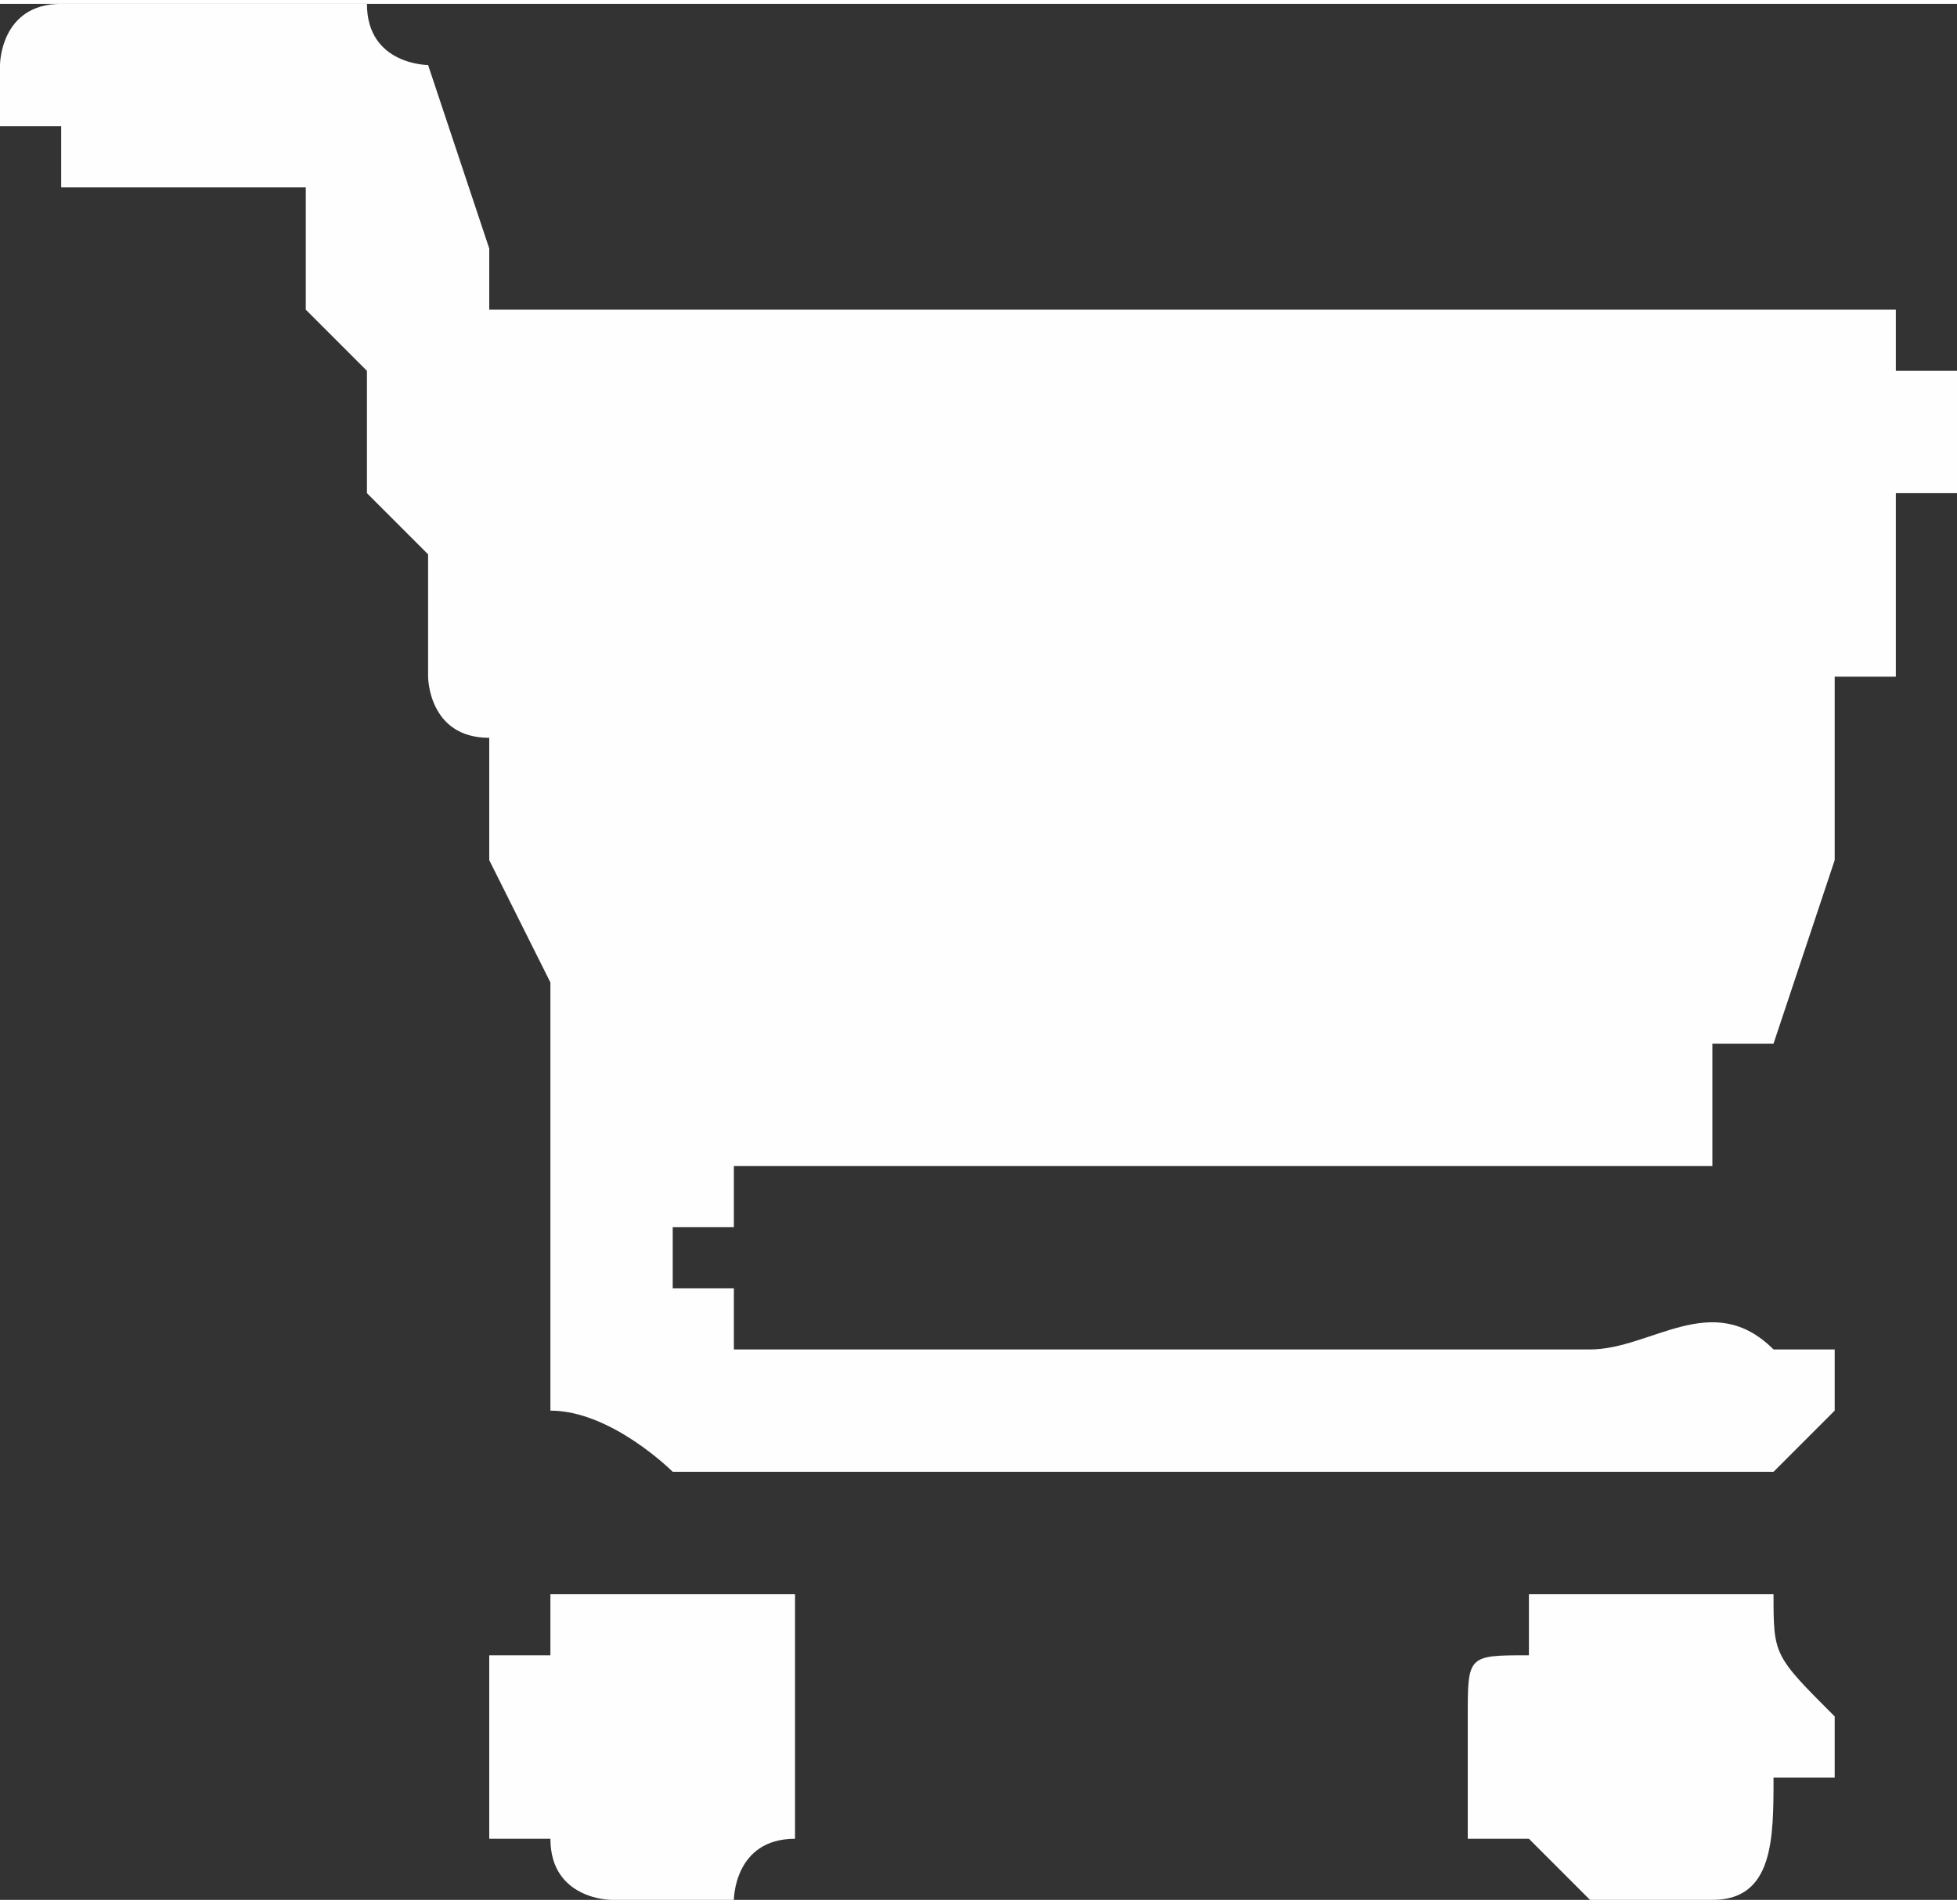
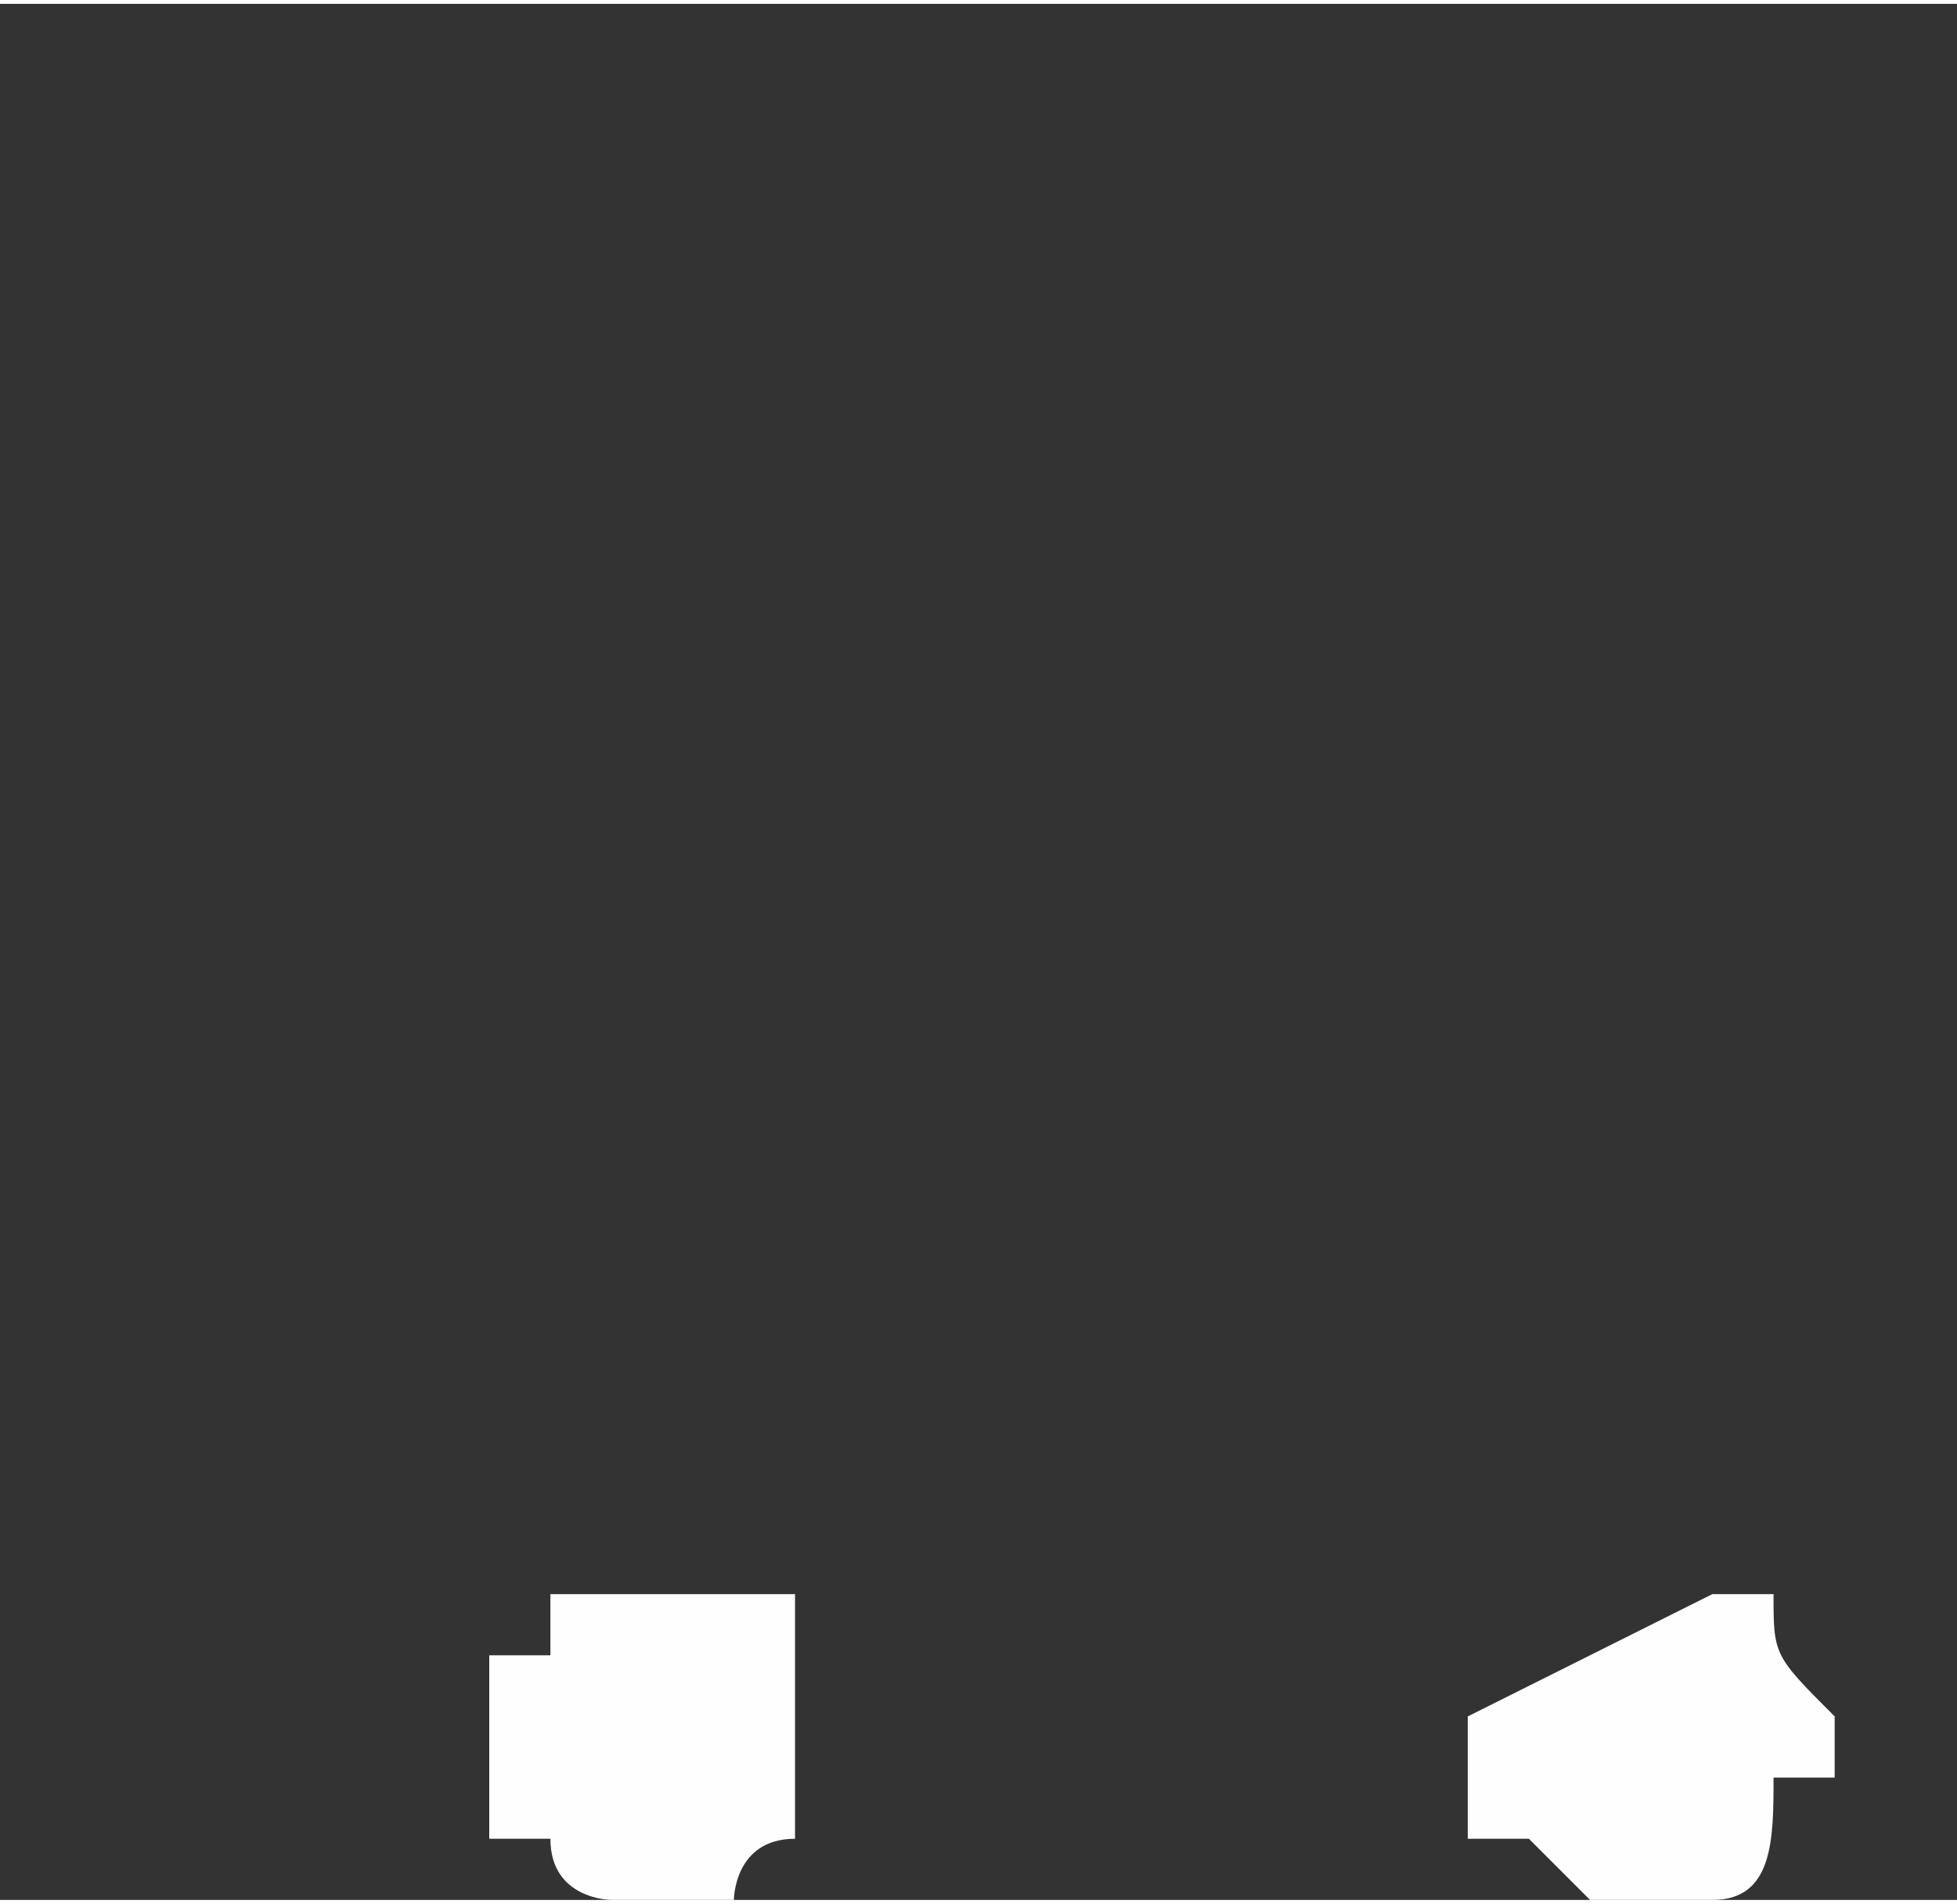
<svg xmlns="http://www.w3.org/2000/svg" xml:space="preserve" width="10.289mm" height="10.008mm" version="1.1" style="shape-rendering:geometricPrecision; text-rendering:geometricPrecision; image-rendering:optimizeQuality; fill-rule:evenodd; clip-rule:evenodd" viewBox="0 0 32 31">
  <rect x="0" y="0" width="32" height="31" fill="#333333" stroke="none" />
  <defs>
    <style type="text/css">
   
    .fil0 {fill:#FEFEFE}
   
  </style>
  </defs>
  <g id="Vrstva_x0020_1">
    <g id="_886085952">
-       <path class="fil0" d="M0 2c0,0 0,0 0,0 0,0 0,0 1,0 0,1 0,1 0,1 1,0 3,0 3,0 0,0 0,0 0,0 0,0 0,0 0,0 0,0 0,0 1,0l0 1c0,0 0,0 0,0l0 0c0,0 0,0 0,0 0,1 0,1 0,1 0,0 0,0 0,0 0,0 0,0 0,0 0,0 0,0 0,0l1 1c0,0 0,0 0,0l0 0c0,0 0,0 0,0l0 2c0,0 0,0 0,0l0 0c0,0 0,0 0,0l1 1c0,0 0,0 0,0 0,0 0,0 0,0l0 1c0,0 0,0 0,0l0 0c0,0 0,0 0,0l0 1c0,0 0,1 1,1l0 2c0,0 0,0 0,0l1 2c0,0 0,1 0,1 0,0 0,0 0,0l0 1c0,0 0,0 0,0l0 1c0,0 0,0 0,1l0 0c0,0 0,0 0,0 0,0 0,0 0,1l0 0c0,0 0,1 0,1 0,0 0,0 0,0l0 1c0,0 0,0 0,0 1,0 2,1 2,1 0,0 0,0 0,0 1,0 1,0 1,0l16 0c0,0 1,0 1,0l0 0 1 -1c0,0 0,0 0,0l0 0c0,0 0,0 0,-1 -1,0 -1,0 -1,0l0 0c-1,-1 -2,0 -3,0 -1,0 -14,0 -14,0 0,-1 0,-1 0,-1 0,0 0,0 0,0 0,0 -1,0 -1,0 0,0 0,0 0,-1l1 0c0,0 0,0 0,0 0,-1 0,-1 0,-1 0,0 0,0 1,0 2,0 14,0 14,0 0,0 0,0 1,0l0 0c0,0 0,0 0,0 0,-1 0,-1 0,-1l0 0c0,0 0,0 0,-1l1 0c0,0 0,0 0,0l1 -3c0,0 0,0 0,0l0 -2c0,0 0,0 0,0l0 0c0,0 0,0 0,0 0,0 0,0 0,0l0 0c0,0 0,-1 0,-1 0,0 0,0 0,0 0,0 0,0 1,0l0 -1c0,0 0,0 0,0l0 -2c0,0 0,0 0,0l1 0c0,0 0,0 0,0 0,0 0,-1 0,-1l0 0c0,0 0,0 0,0 0,0 0,0 0,0 0,-1 0,-1 0,-1 0,0 0,0 -1,0 0,0 0,0 0,0 0,0 0,0 0,-1 0,0 -2,0 -2,0l-20 0c0,0 0,0 0,0l-1 0c0,0 0,0 0,0 0,0 0,0 0,0 0,0 0,-1 0,-1l-1 -3c0,0 -1,0 -1,-1l0 0c0,0 0,0 -1,0l-4 0c0,0 0,0 0,0 -1,0 -1,1 -1,1 0,0 0,0 0,0l0 1z" />
-       <path class="fil0" d="M24 28l0 1c0,0 0,0 0,1 1,0 1,0 1,0l0 0c0,0 0,0 0,0l1 1c0,0 0,0 1,0l0 0c0,0 1,0 1,0 1,0 1,-1 1,-2l1 0 0 -1c0,0 0,0 0,0 -1,-1 -1,-1 -1,-2 0,0 0,0 -1,0l0 0c-1,0 -1,0 -2,0 0,0 -1,0 -1,0 0,0 0,1 0,1 -1,0 -1,0 -1,1 0,0 0,0 0,0z" />
+       <path class="fil0" d="M24 28l0 1c0,0 0,0 0,1 1,0 1,0 1,0l0 0c0,0 0,0 0,0l1 1c0,0 0,0 1,0l0 0c0,0 1,0 1,0 1,0 1,-1 1,-2l1 0 0 -1c0,0 0,0 0,0 -1,-1 -1,-1 -1,-2 0,0 0,0 -1,0l0 0z" />
      <path class="fil0" d="M8 28l0 1c0,0 0,0 0,1 0,0 0,0 0,0l1 0c0,0 0,0 0,0 0,0 0,0 0,0l0 0c0,0 0,0 0,0 0,1 1,1 1,1l1 0c0,0 0,0 0,0l1 0c0,0 0,0 0,0 0,0 0,-1 1,-1 0,0 0,0 0,-1 0,0 0,0 0,0l0 0 0 -1c0,-1 0,-1 0,-1l0 -1c0,0 -1,0 -1,0 0,0 0,0 0,0l-1 0c0,0 -1,0 -1,0 0,0 -1,0 -1,0l0 0c0,0 0,0 0,0l0 1c-1,0 -1,0 -1,0 0,0 0,0 0,0l0 1z" />
    </g>
  </g>
</svg>